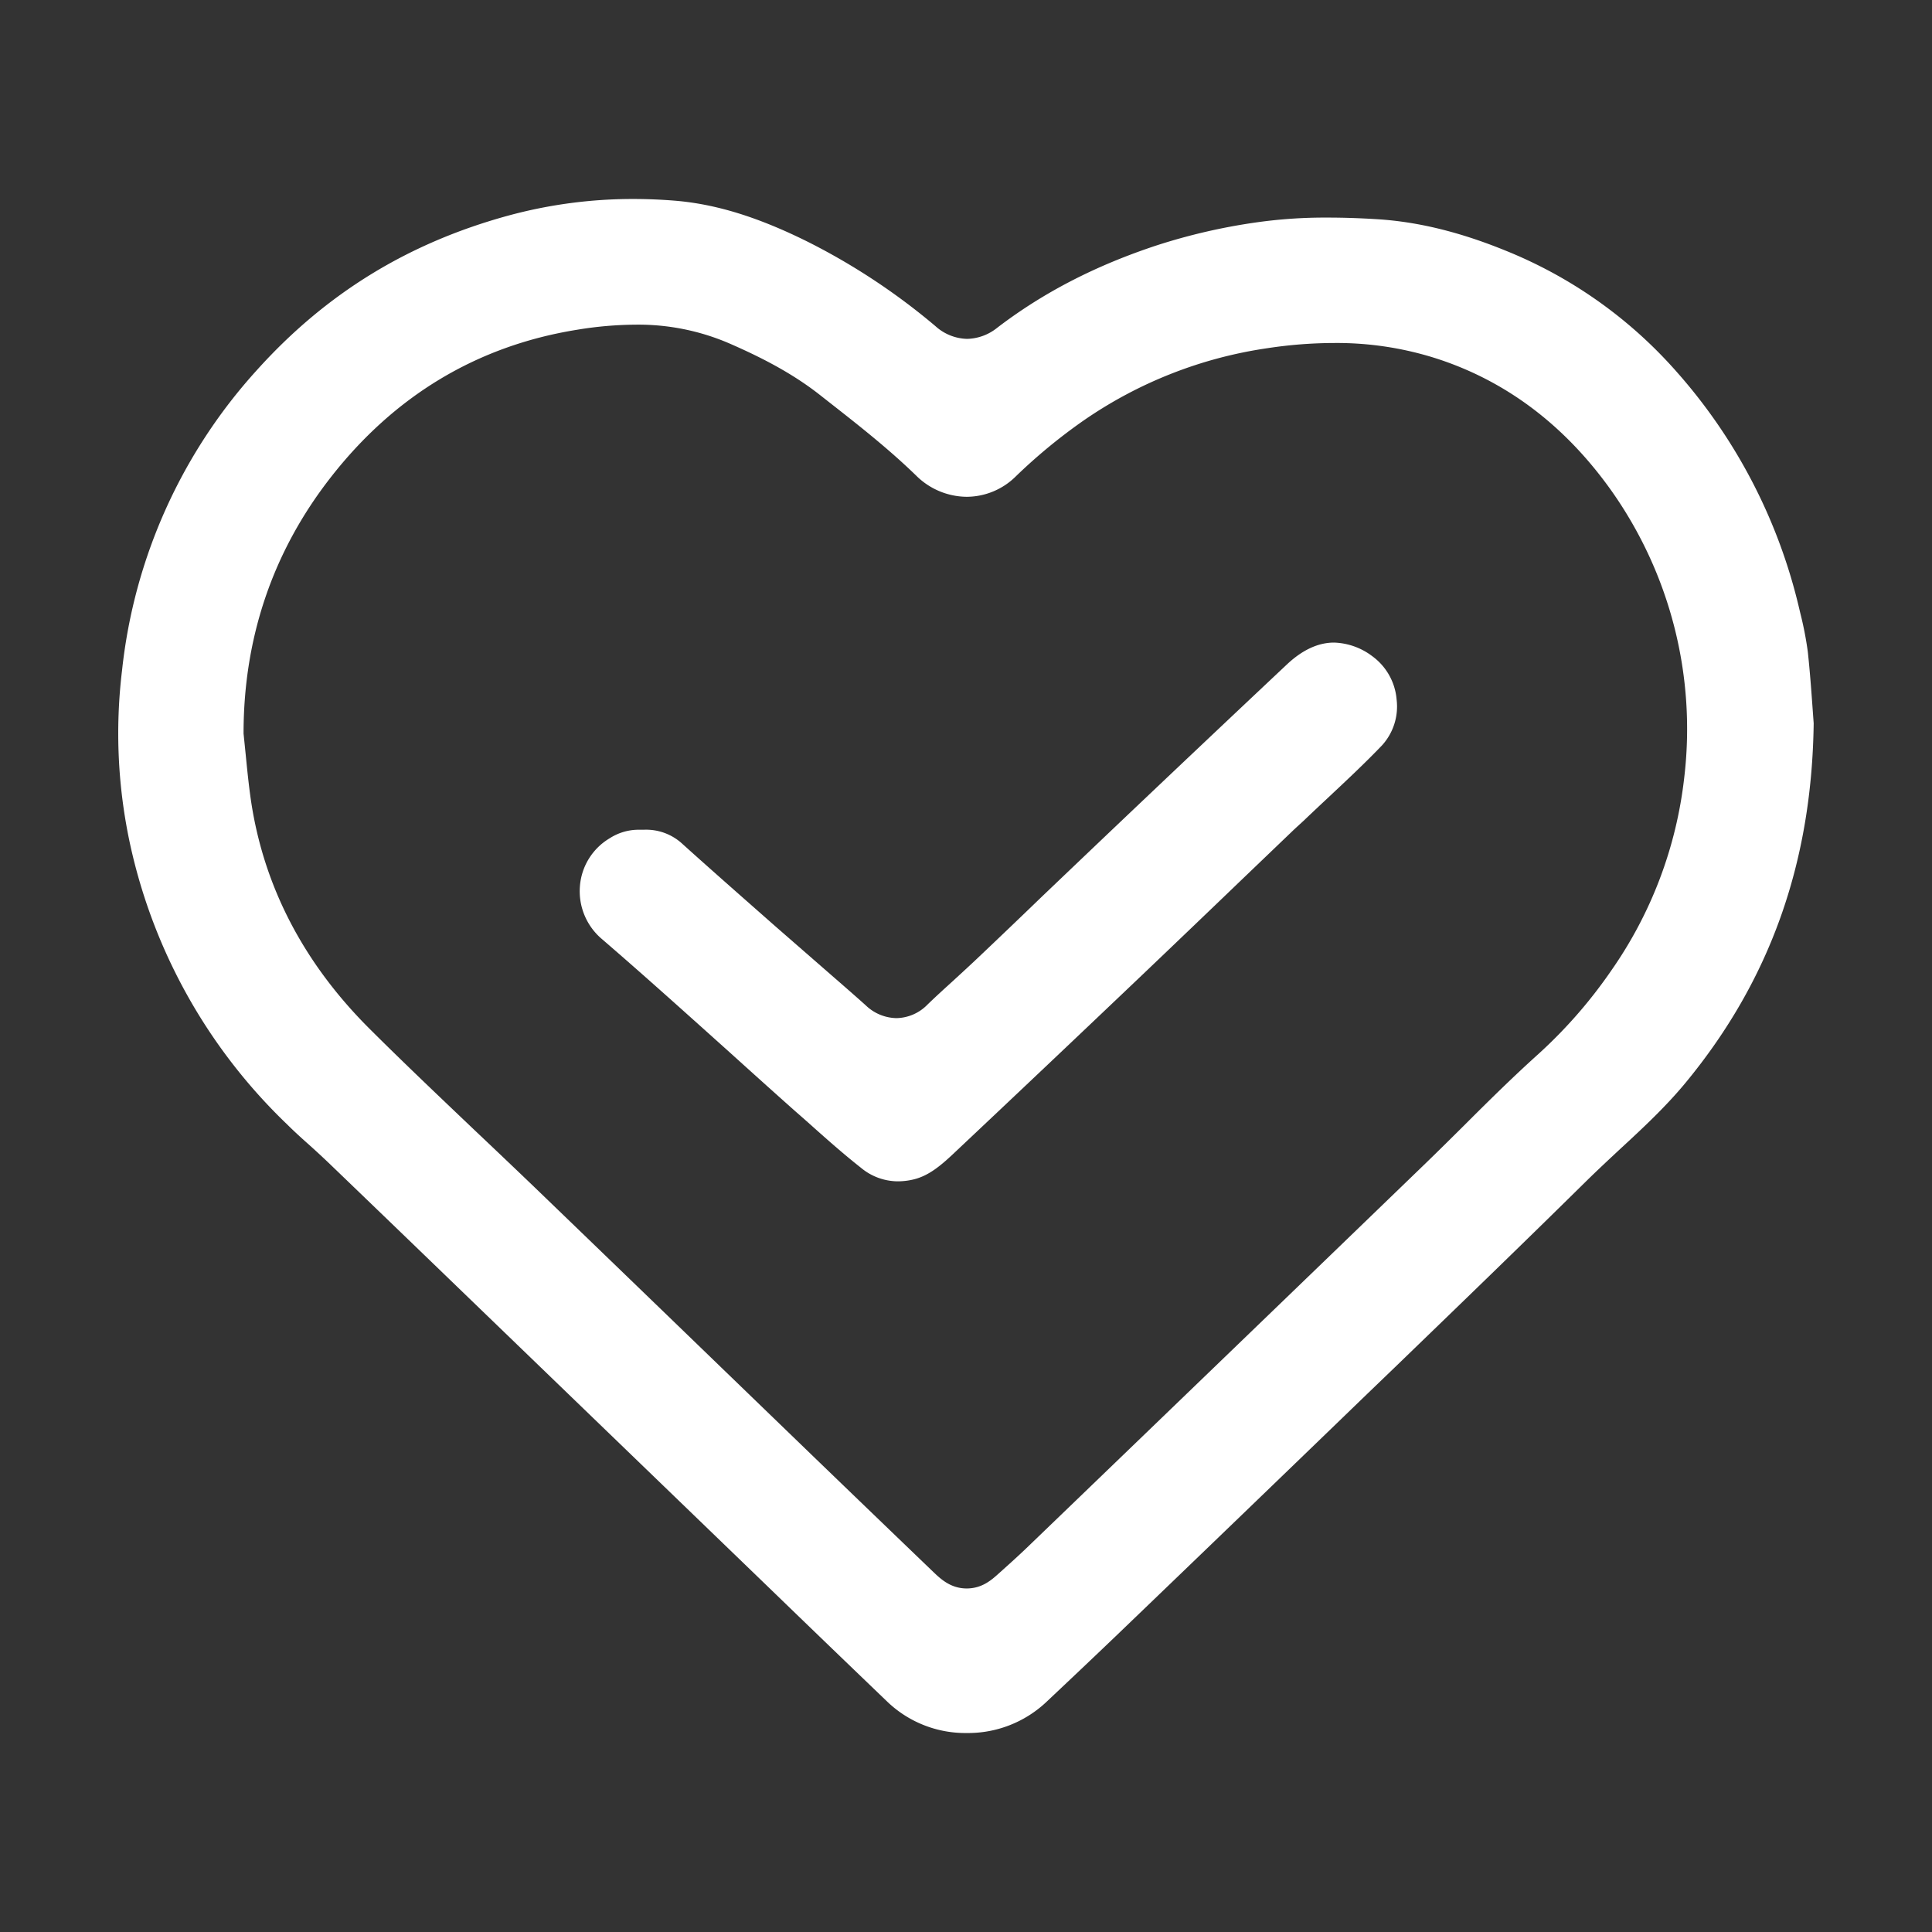
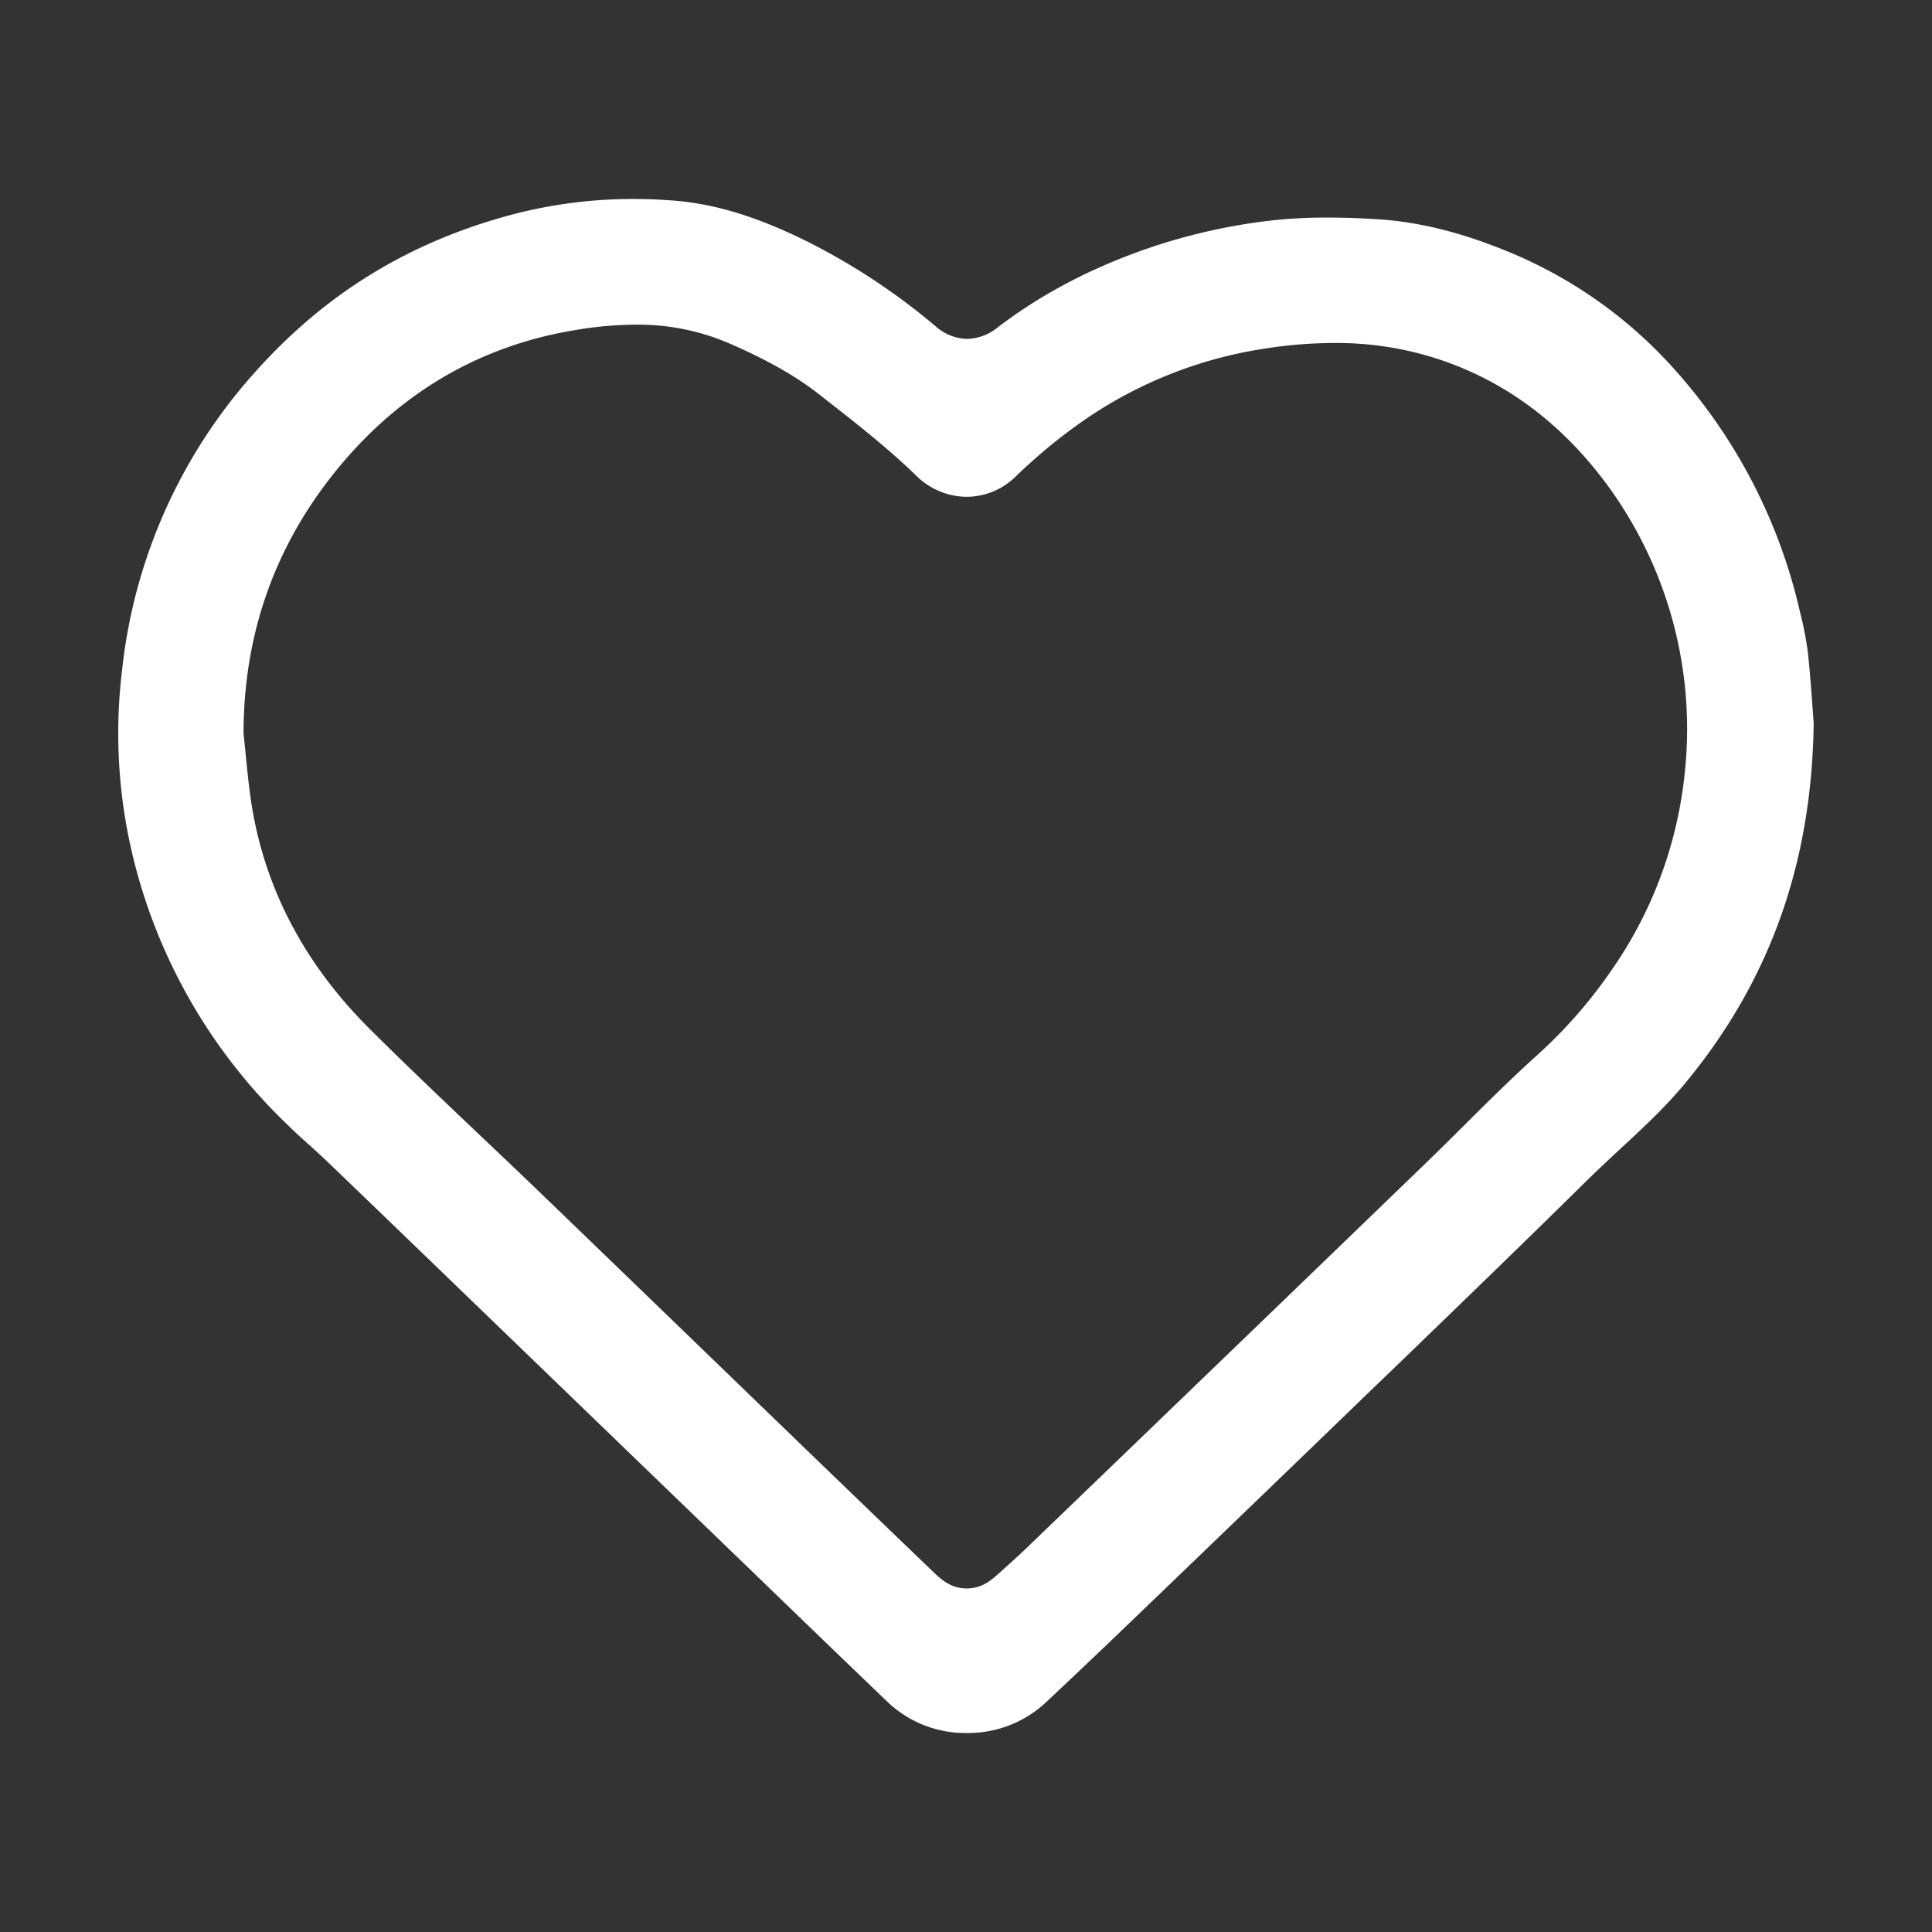
<svg xmlns="http://www.w3.org/2000/svg" id="图层_1" data-name="图层 1" viewBox="0 0 566.93 566.93">
  <rect x="0" y="0" width="566.93" height="566.93" fill="#333333" stroke="none" />
  <defs>
    <style>.cls-1{fill:#fff;}</style>
  </defs>
  <path class="cls-1" d="M283.71,508.54a33.12,33.12,0,0,1-23.14-9q-17.17-16.47-34.25-33L124,367.78q-13.82-13.33-27.66-26.64c-2-1.9-4-3.75-6.07-5.59s-4.08-3.68-6-5.59a161.4,161.4,0,0,1-46-81.8,153.87,153.87,0,0,1-2.45-51.5,155.61,155.61,0,0,1,39.62-88.12c20.2-22.42,44.3-37.23,73.7-45.27a139.18,139.18,0,0,1,36.73-4.88c4,0,8.2.17,12.31.51,11.91,1,24.22,4.78,38.76,12a190.81,190.81,0,0,1,37.52,24.77,14.35,14.35,0,0,0,9.35,3.77,14.58,14.58,0,0,0,8.8-3.25C306.17,85.82,321.49,77.92,339.44,72a174.22,174.22,0,0,1,29-6.71,143.44,143.44,0,0,1,21.18-1.44c4.48,0,9.25.15,14.57.48,11.83.74,24.07,3.72,37.38,9.12A133.14,133.14,0,0,1,491.91,109a159.64,159.64,0,0,1,36.14,69.94l.25,1.05a100.65,100.65,0,0,1,2.18,11.21c.64,5.89,1.06,11.8,1.41,16.63l.32,4.44c-.54,41-12.85,75.49-37.62,105.49-5.7,6.89-12.22,13-19.14,19.38-3.36,3.13-6.72,6.26-10,9.48-18.58,18.33-37.36,36.47-56.15,54.62L401.23,409q-36.84,35.61-73.79,71.09c-7,6.7-13.8,13.13-20.64,19.57A33.48,33.48,0,0,1,283.71,508.54ZM186.47,95.27a108.46,108.46,0,0,0-17.23,1.51c-29.23,4.72-53.56,19.34-72.33,43.48-16.78,21.56-25.34,46.61-25.44,74.46v.55l.64,6.27c.43,4.37.87,8.73,1.49,13.07,3.68,25.26,15.4,47.91,34.85,67.28,10.22,10.19,20.83,20.24,31.08,30q8.67,8.2,17.29,16.46,27.47,26.48,54.9,53l27.45,26.52q17.45,16.83,34.81,33.51c2,1.89,4.94,4.74,9.69,4.74,4.5,0,7.29-2.5,9.33-4.33l1.28-1.15c2.23-2,4.44-4,6.6-6.05,15.26-14.67,61-58.76,61-58.76q28.36-27.33,56.69-54.7c3.78-3.66,7.52-7.37,11.25-11.07,7-7,14.3-14.2,21.69-20.84a140.57,140.57,0,0,0,21.31-24.43,122.64,122.64,0,0,0,21.4-56.57,121.1,121.1,0,0,0-21.49-84.4c-13.77-19.31-31.29-32.4-52.08-38.89a96,96,0,0,0-29.08-4.28A131.72,131.72,0,0,0,372,102.16a126.8,126.8,0,0,0-54.16,21.33,161.69,161.69,0,0,0-19.75,16.29,20.56,20.56,0,0,1-14.42,6,21.26,21.26,0,0,1-14.87-6.26c-8-7.76-16.69-14.6-25.13-21.21l-3.12-2.45c-8.9-7-18.91-11.76-26.63-15.13A67.44,67.44,0,0,0,186.47,95.27Z" />
-   <path class="cls-1" d="M263.34,346.65a17,17,0,0,1-10.73-4c-5.4-4.25-10.52-8.82-15.92-13.65l-3.42-3c-6.37-5.66-12.7-11.37-19-17.06-12.26-11-24.92-22.42-37.66-33.4a18.37,18.37,0,0,1-6.43-15.57,17.94,17.94,0,0,1,8.75-14,15.68,15.68,0,0,1,8.27-2.49h1.76a15.65,15.65,0,0,1,11.36,4.22c8.94,8.06,18,16,27.07,24,0,0,12,10.46,14.69,12.81,4,3.49,8.07,7,12,10.53a13.3,13.3,0,0,0,8.94,3.72,13,13,0,0,0,9.17-4c2.32-2.24,4.7-4.41,7.09-6.58,2.18-2,4.36-4,6.5-6q10-9.46,19.88-19,10.75-10.26,21.52-20.51,25.2-23.94,50.51-47.75c4.51-4.22,9.14-6.36,13.76-6.36a19.55,19.55,0,0,1,11.24,4,17.51,17.51,0,0,1,7.14,12.76,16.92,16.92,0,0,1-4.3,13.41c-5,5.22-10.47,10.34-15.77,15.3-2.42,2.27-4.85,4.54-7.25,6.84,0,0-2.48,2.26-3.06,2.82l-15.1,14.47q-14.57,14-29.17,27.92-27.69,26.36-55.51,52.56c-4,3.77-7.28,6.31-11.25,7.37A19.86,19.86,0,0,1,263.34,346.65Z" />
</svg>